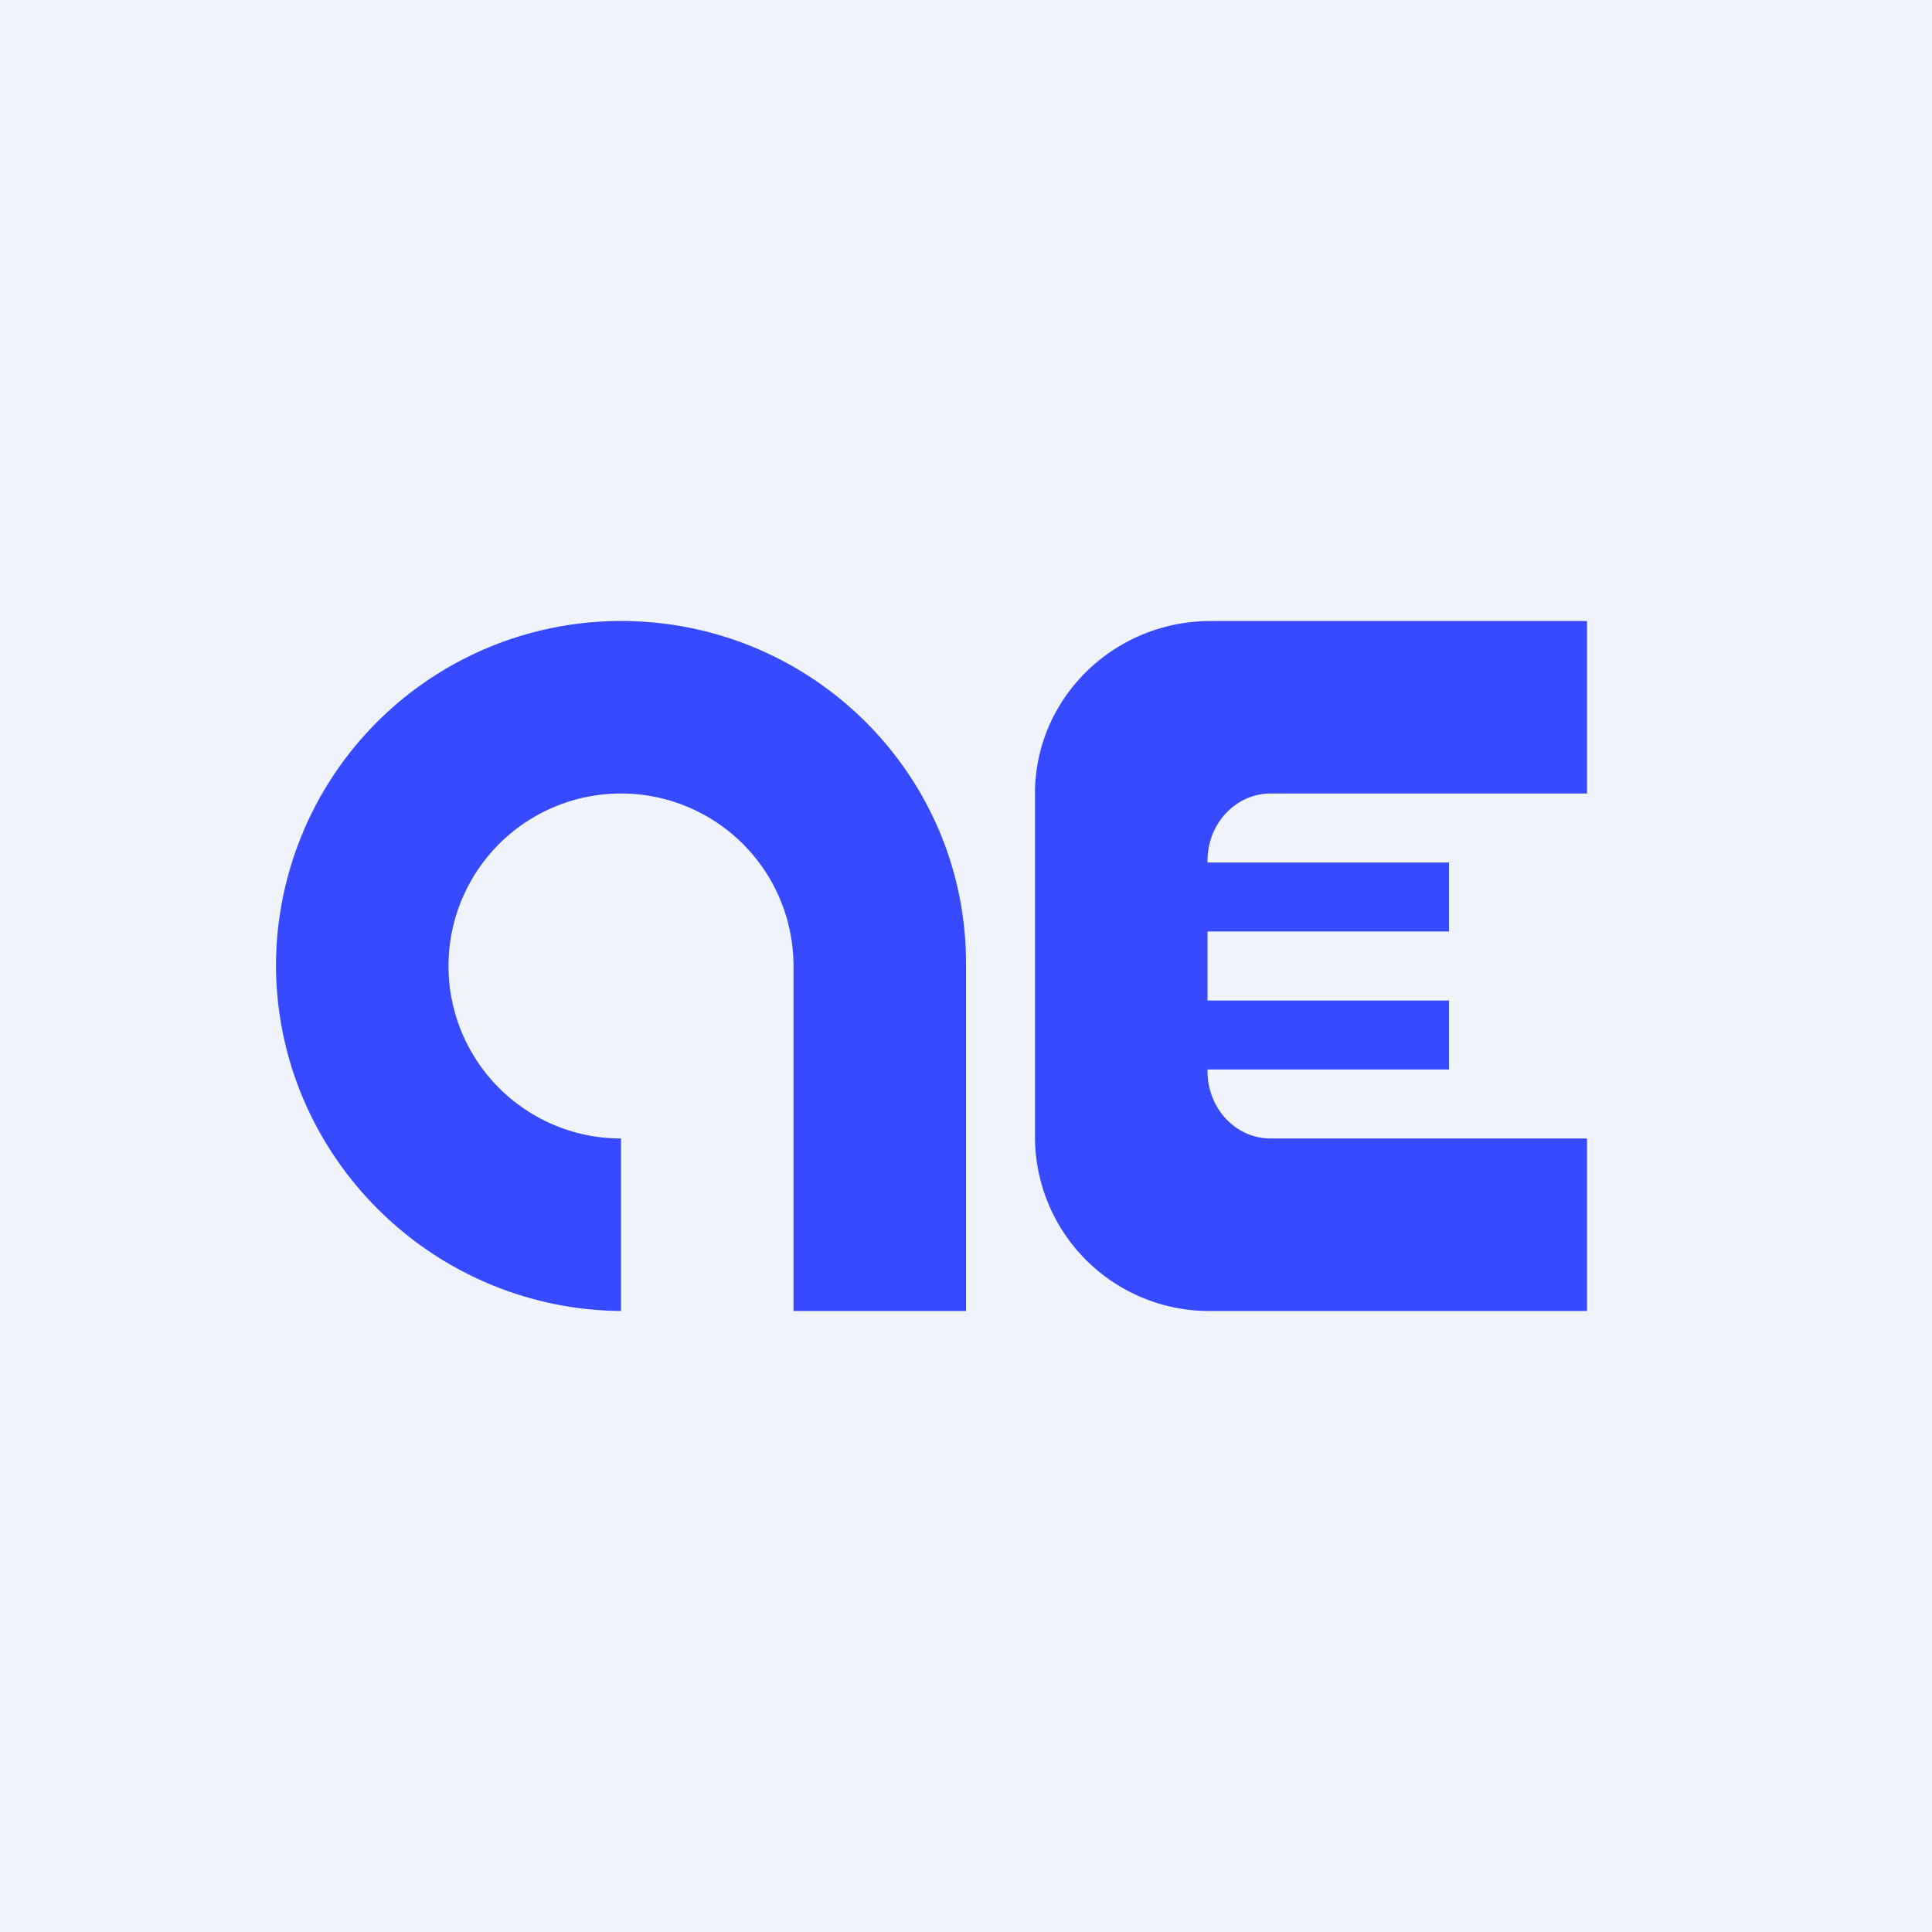
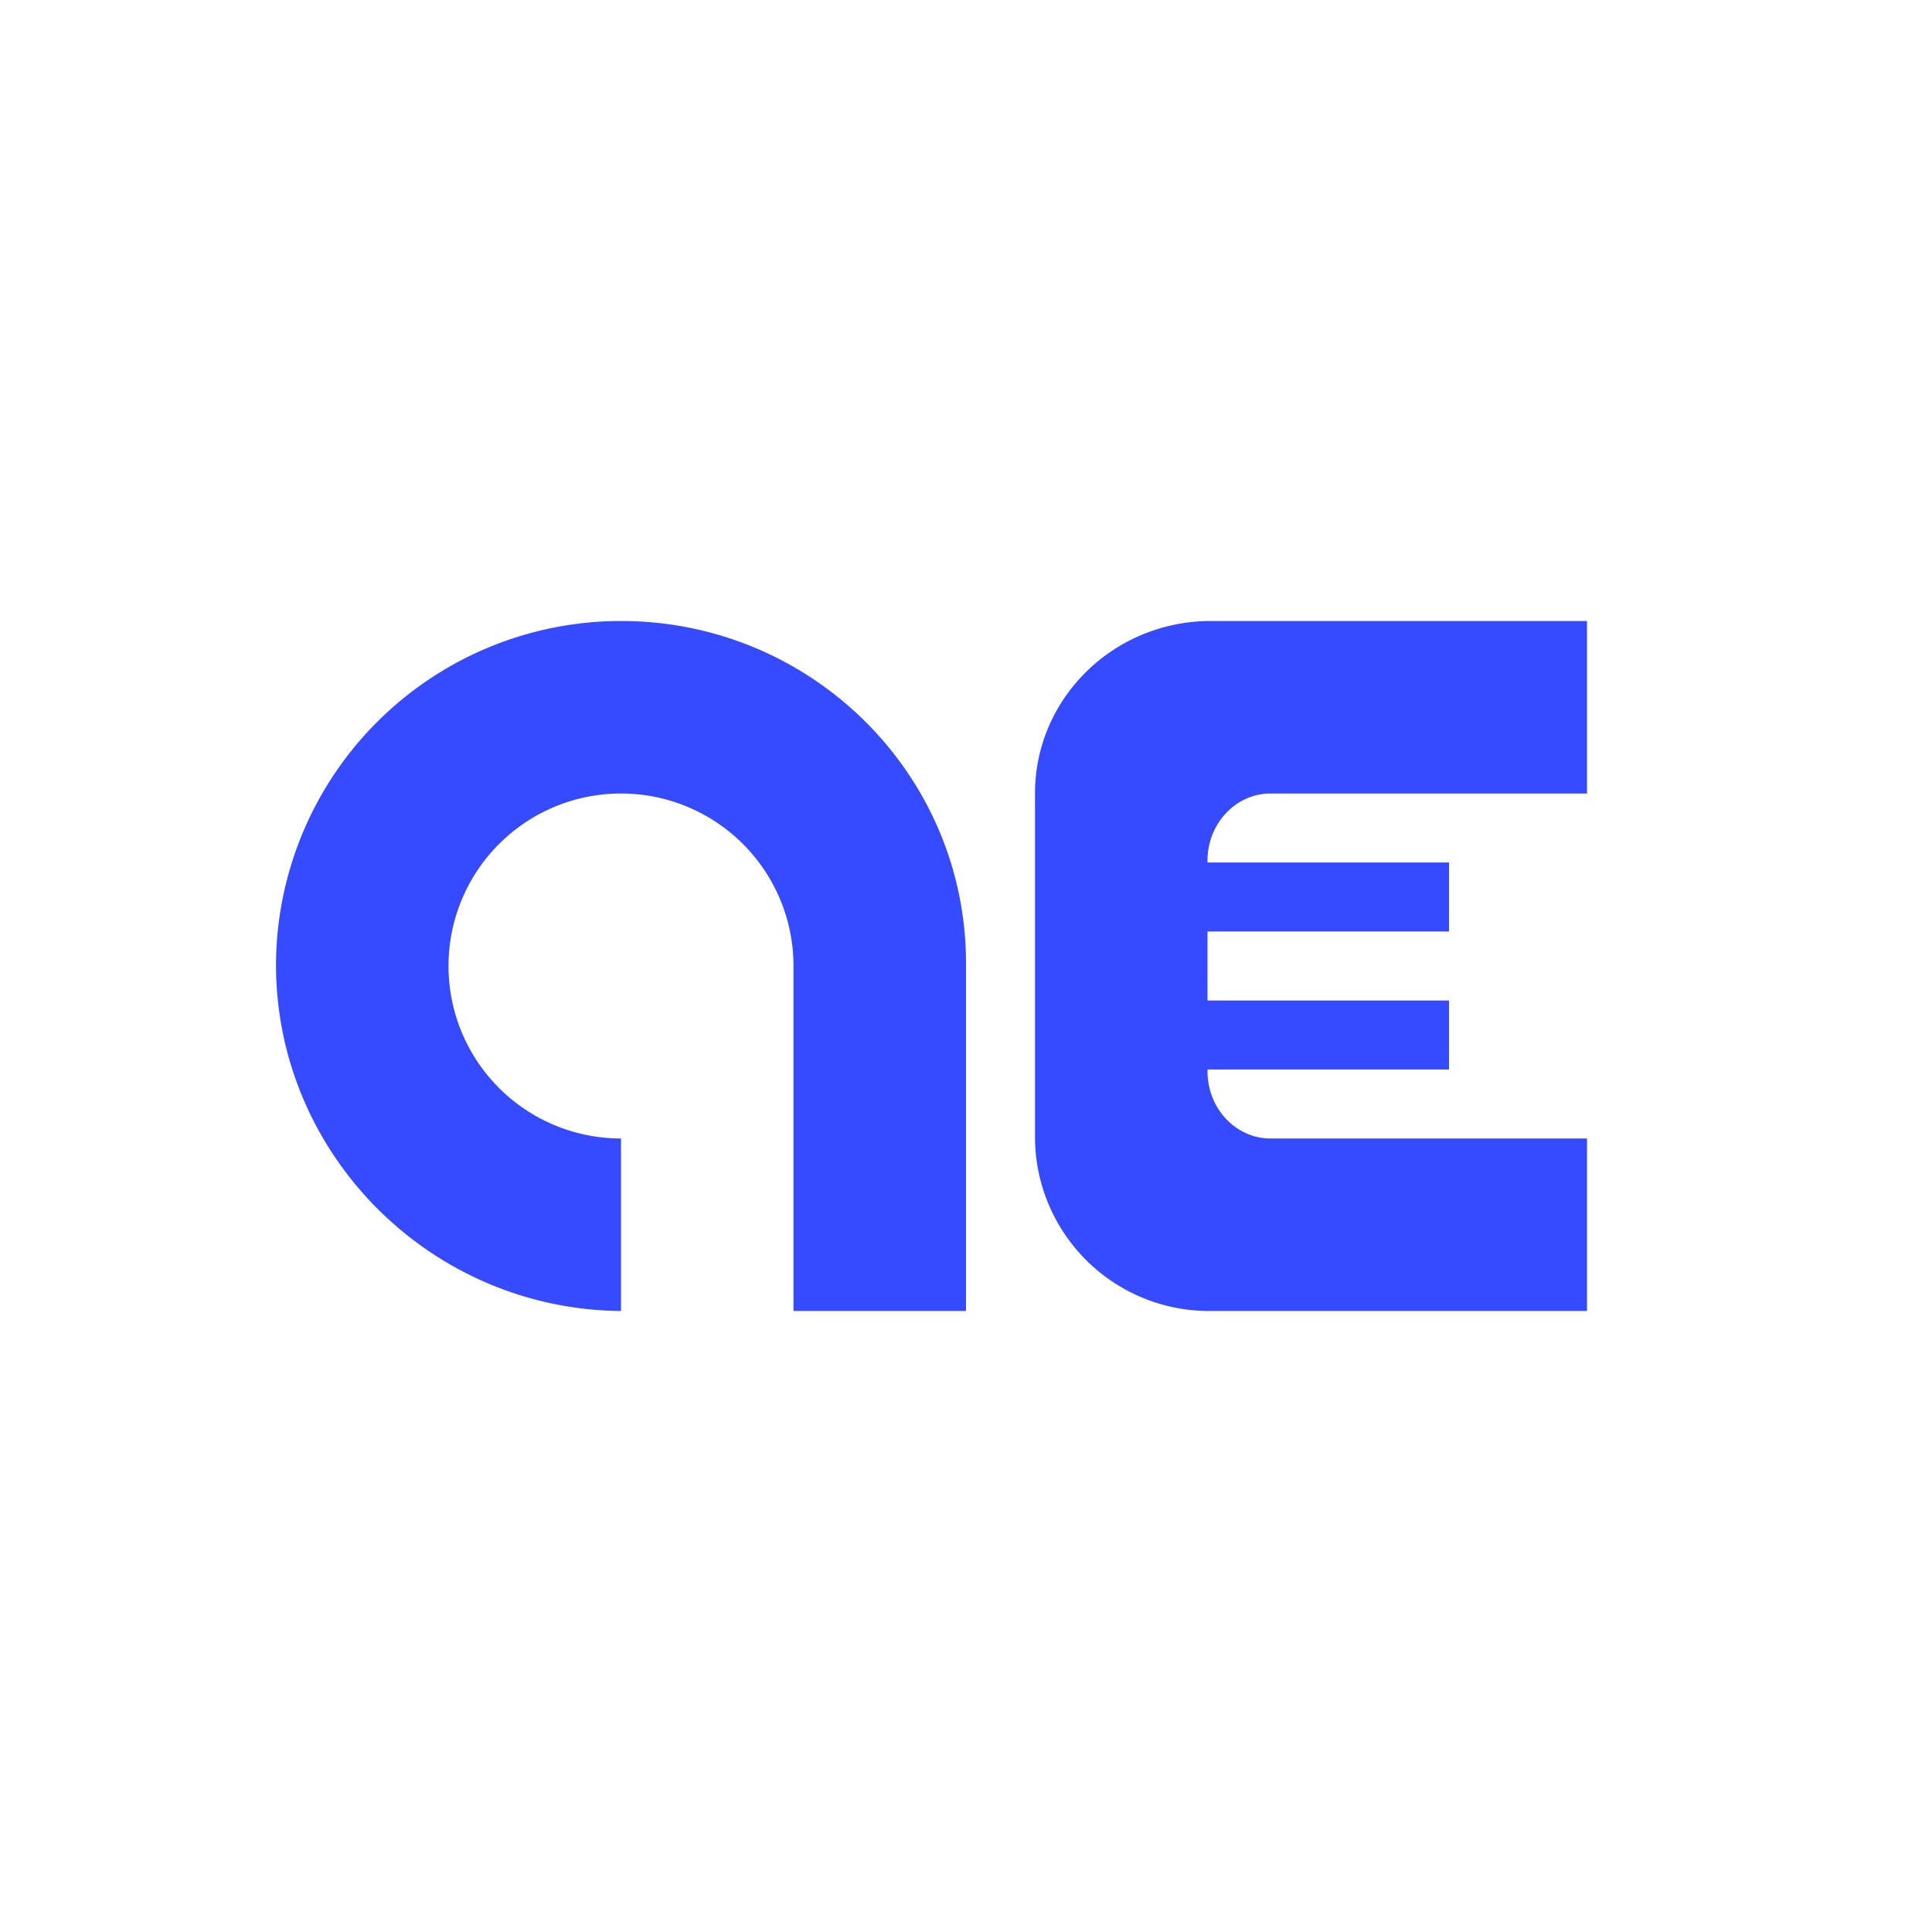
<svg xmlns="http://www.w3.org/2000/svg" width="56" height="56" viewBox="0 0 56 56">
-   <path fill="#F0F3FA" d="M0 0h56v56H0z" />
  <path d="M28 27.92V38h-5V27.96A5 5 0 1 0 18 33v5c-5.53-.05-10-4.55-10-10.04A10 10 0 0 1 18 18c5.52 0 10 4.44 10 9.92ZM46 38H35.1a5.05 5.05 0 0 1-5.1-5V23c0-2.76 2.28-5 5.1-5H46v5h-9.17c-1.01 0-1.83.87-1.83 1.95V25h7v2h-7v2h7v2h-7v.05c0 1.08.82 1.95 1.83 1.95H46v5Z" fill="#364AFF" />
</svg>